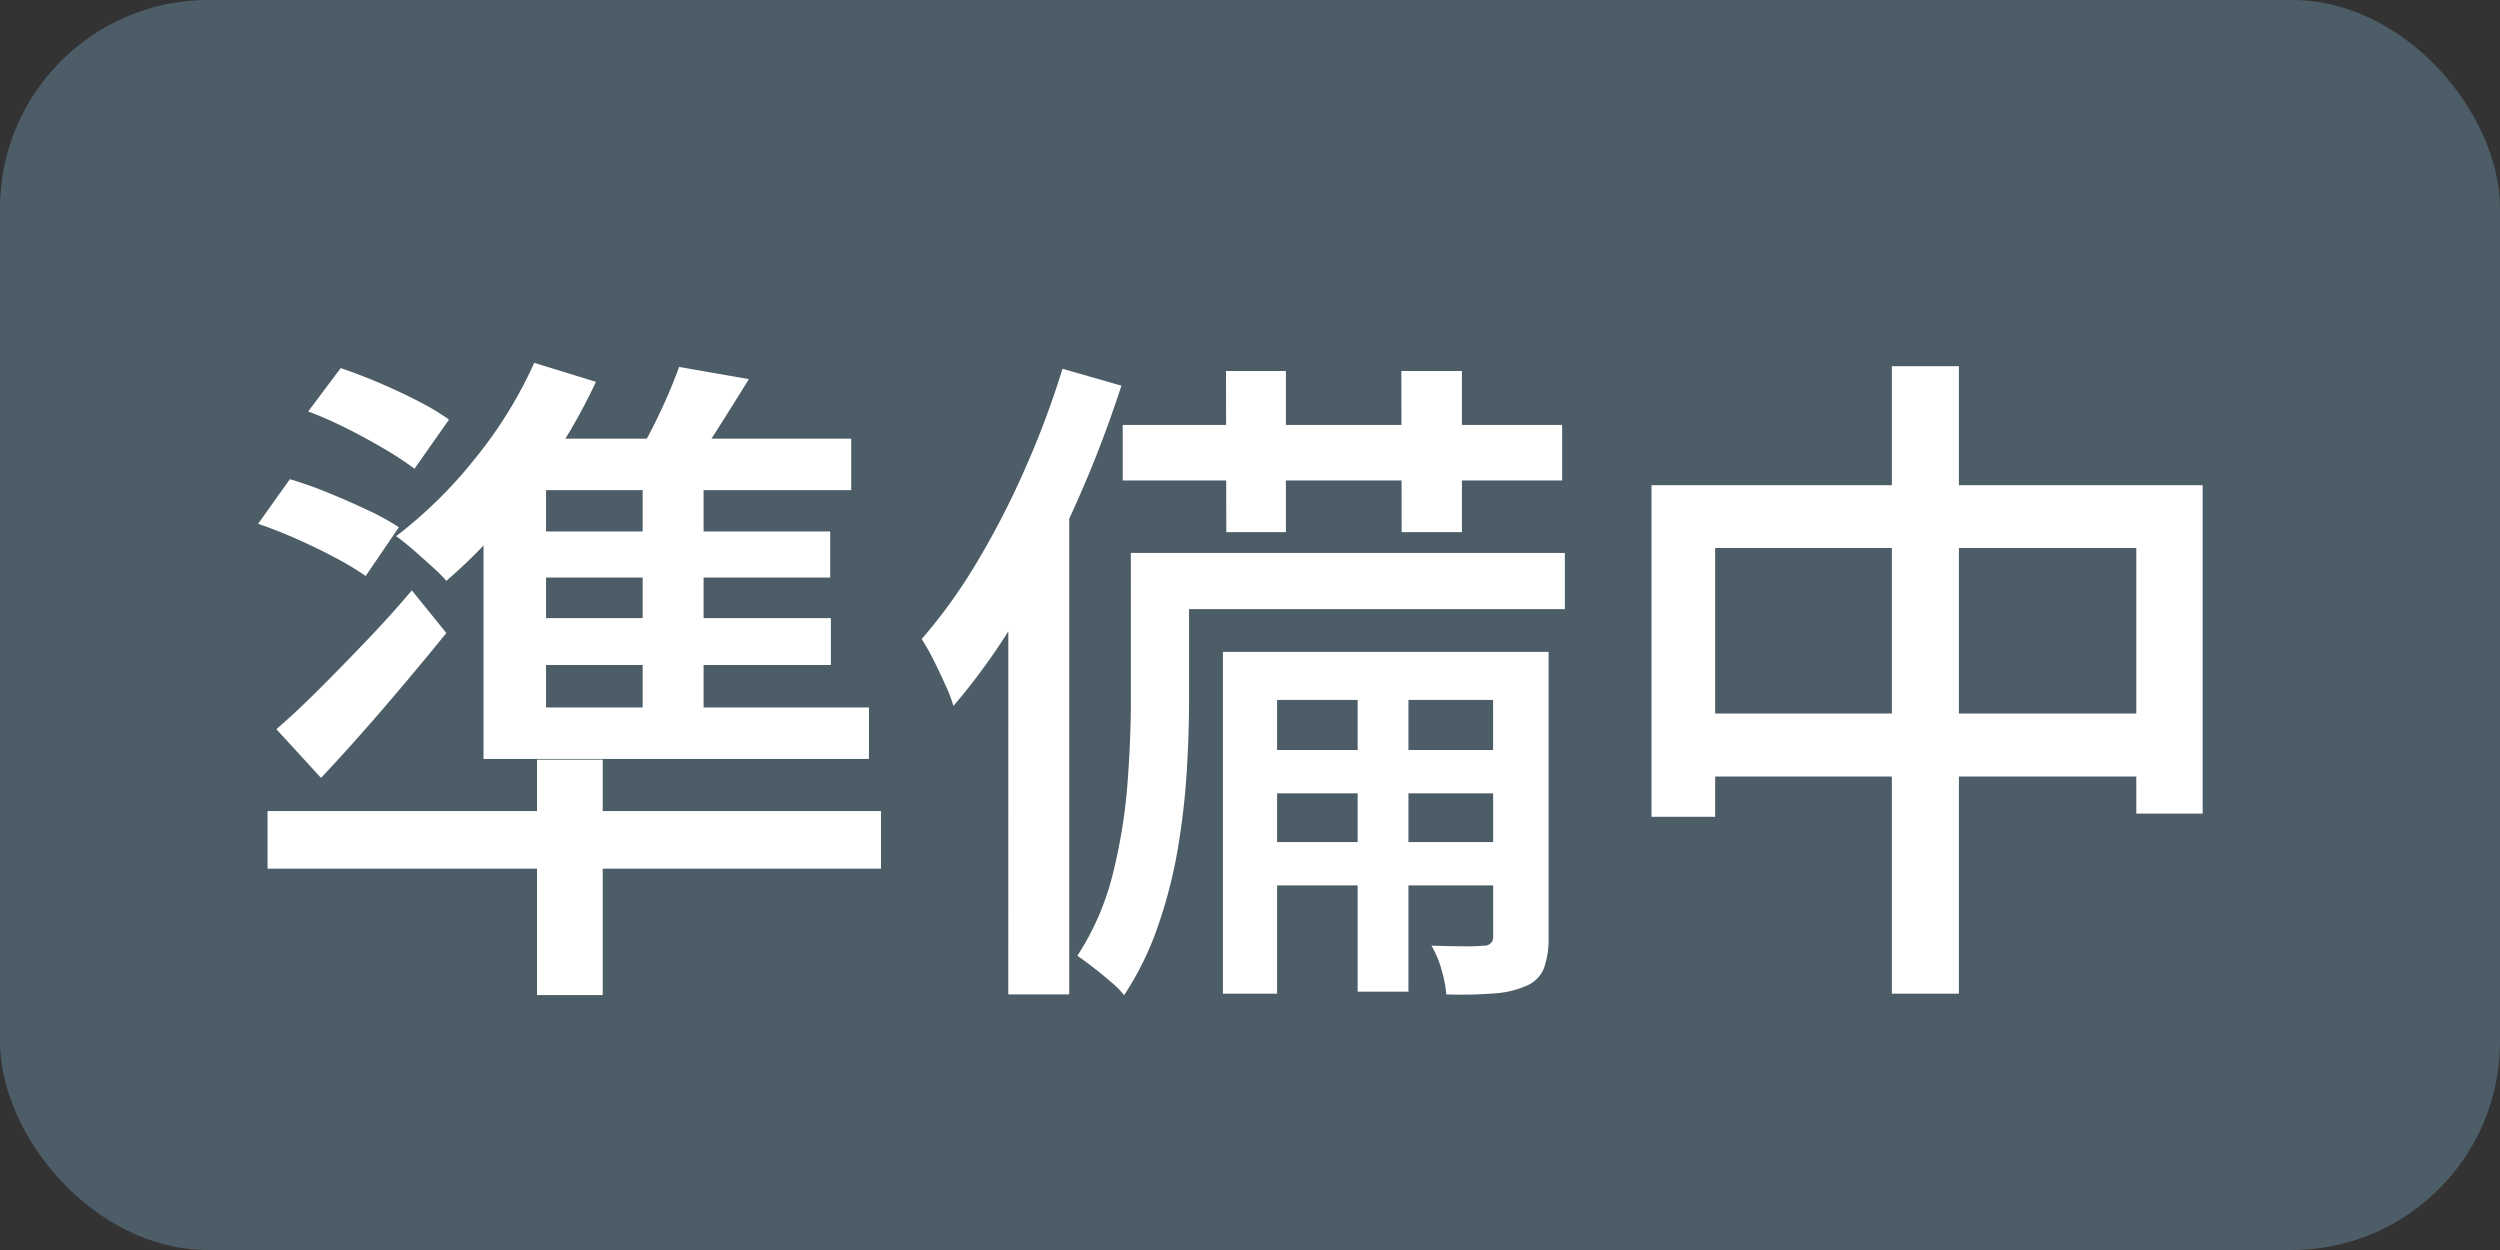
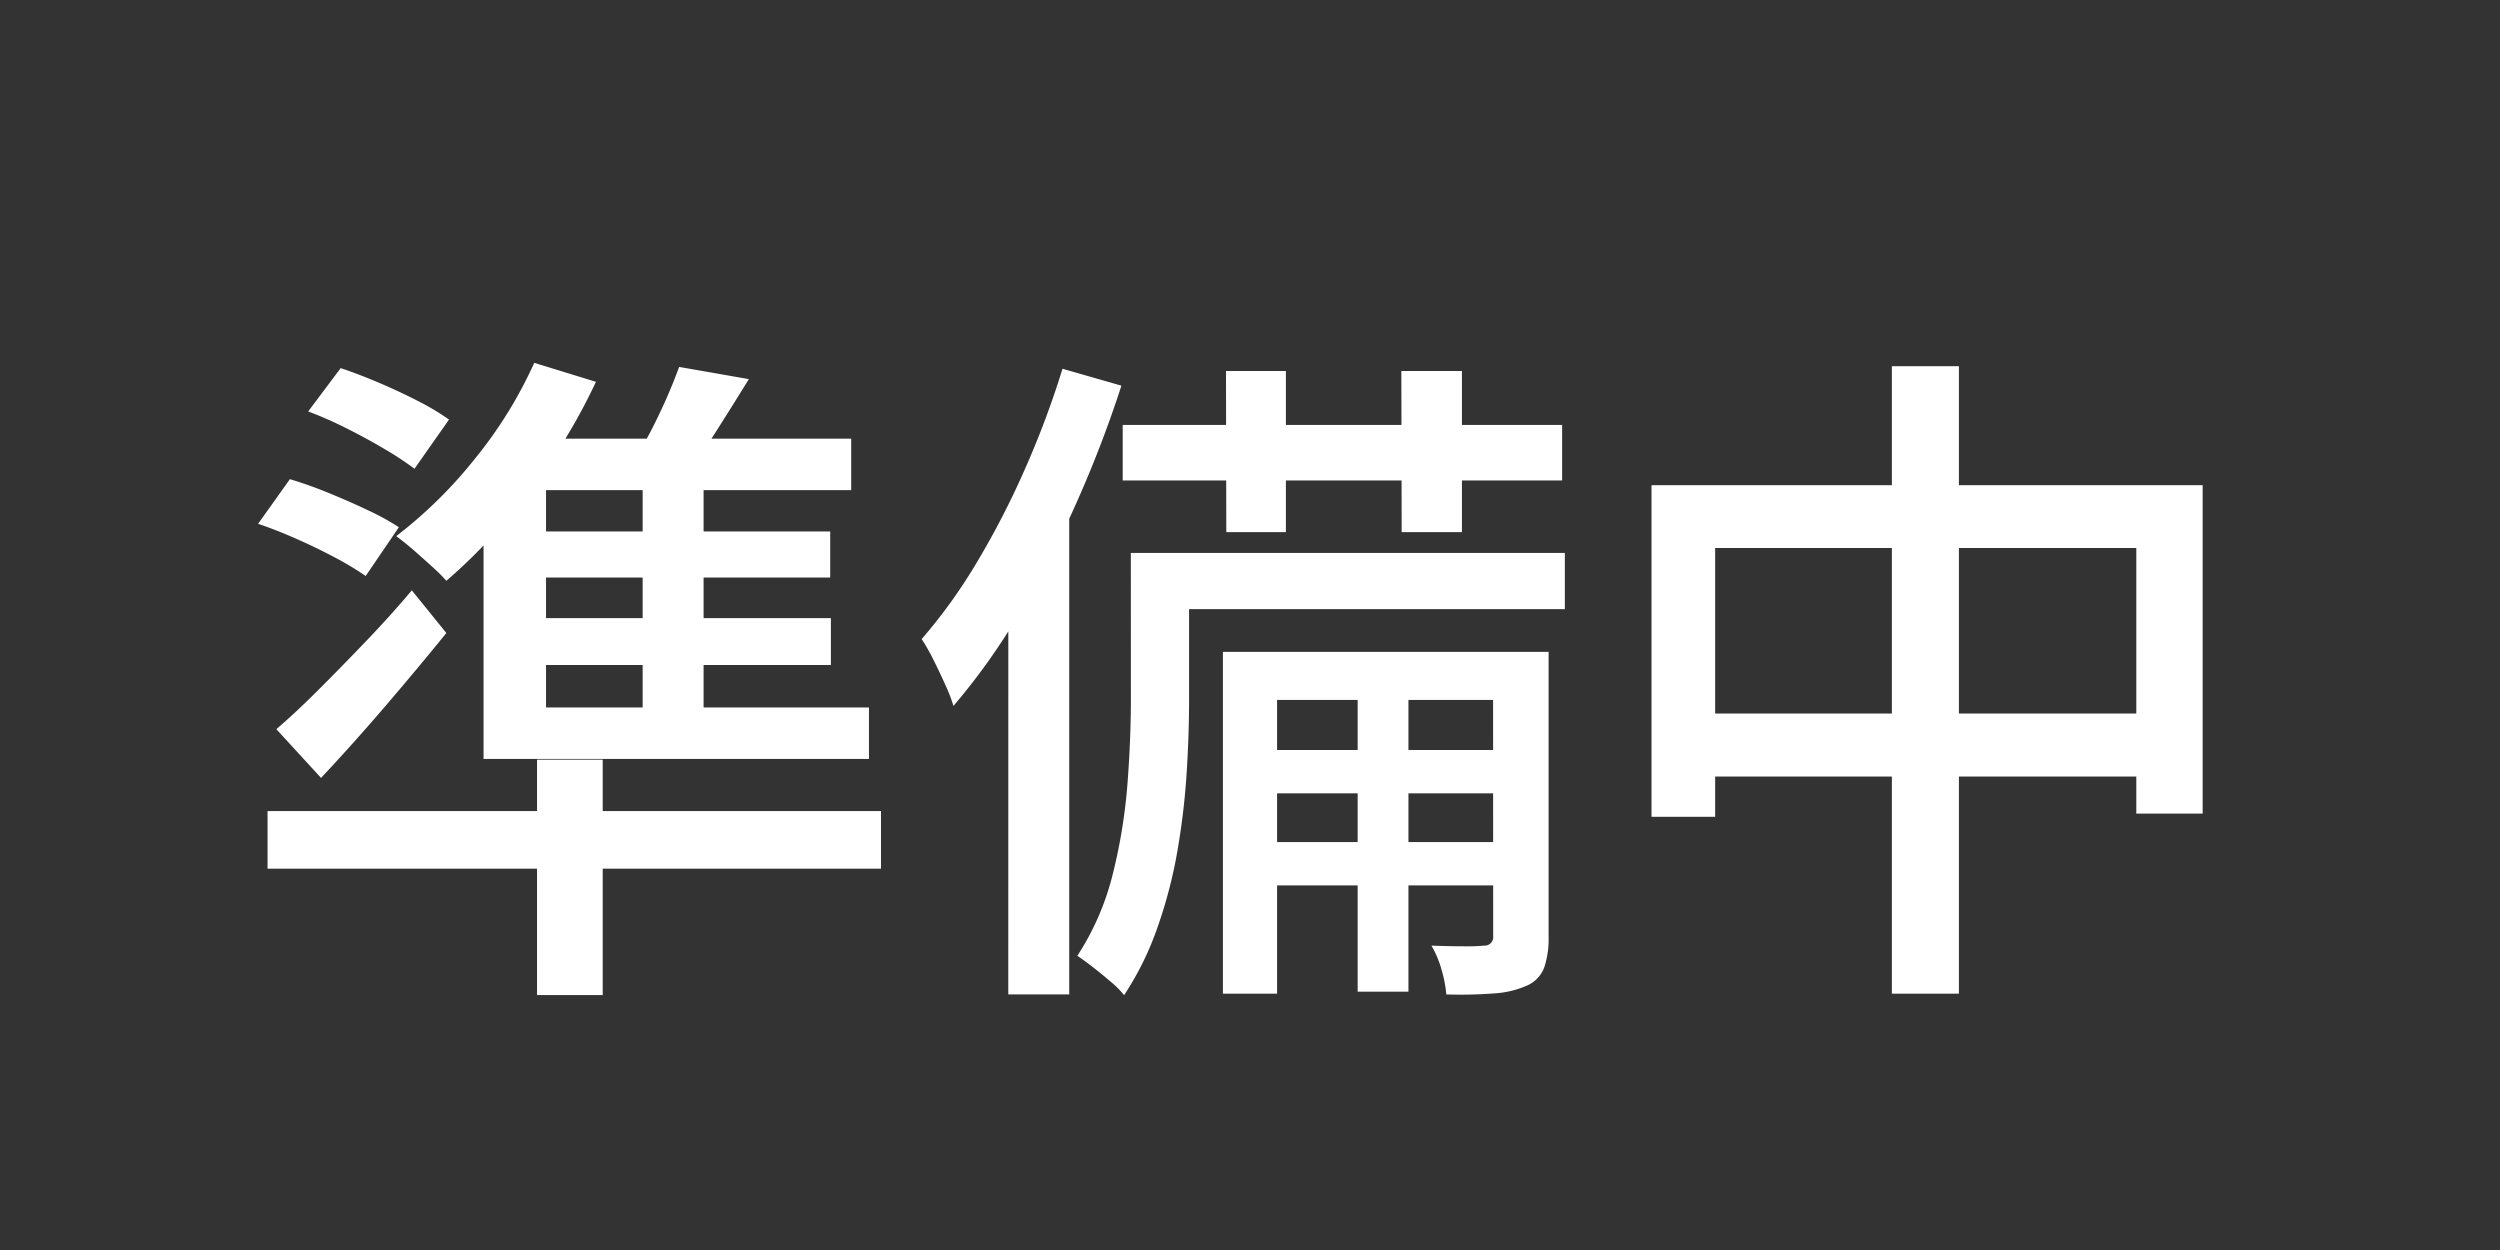
<svg xmlns="http://www.w3.org/2000/svg" width="48" height="24" viewBox="0 0 48 24">
  <rect x="0" y="0" width="48" height="24" fill="#333333" stroke="none" />
  <g id="グループ_62948" data-name="グループ 62948" transform="translate(-837 -3616)">
-     <rect id="長方形_39660" data-name="長方形 39660" width="48" height="24" rx="4" transform="translate(837 3616)" fill="#4d5d67" />
    <path id="パス_91189" data-name="パス 91189" d="M-18.083-10.1l.624-.832q.351.117.747.286t.748.351a4.721,4.721,0,0,1,.585.351L-16.042-9a5.971,5.971,0,0,0-.572-.377q-.351-.208-.734-.4T-18.083-10.1Zm-.962,2.158.611-.858a7.9,7.9,0,0,1,.747.266q.4.163.754.332a4.709,4.709,0,0,1,.591.325l-.637.936a5.635,5.635,0,0,0-.572-.345q-.351-.188-.748-.364T-19.045-7.943ZM-18.694-4q.364-.312.8-.747t.91-.93q.475-.494.891-.988l.663.819q-.559.689-1.177,1.41t-1.229,1.372Zm5.005.585h1.261V1.105h-1.261Zm-5.174.988H-7.085v1.105H-18.863Zm5.122-8.606,1.183.364a11.05,11.05,0,0,1-.806,1.436,12.4,12.4,0,0,1-1,1.319,10.3,10.3,0,0,1-1.066,1.066q-.1-.117-.28-.279t-.358-.319q-.182-.156-.325-.26a8.664,8.664,0,0,0,1.508-1.482A8.33,8.33,0,0,0-13.741-11.037Zm-.975,2.392,1.2-.91v5.447h-1.2Zm.676-.936h6.383v.988h-6.981Zm-.676,5.161h7.4v.988h-7.4Zm.481-3.38H-8.06v.884h-6.175Zm0,1.664h6.188v.9h-6.188Zm2.574-3.042h1.17v5.135h-1.17Zm.7-1.781,1.339.234q-.312.507-.63,1.007t-.592.851l-1.014-.247a8.179,8.179,0,0,0,.507-.923A9.94,9.94,0,0,0-10.959-10.959Zm10.5.078H.689v3.094H-.455Zm3.367,0H4.069v3.094H2.912ZM2.067-5.122h.975V1.04H2.067ZM-2.444-9.841H5.993v1.066H-2.444ZM.1-3.6H5.031v.832H.1Zm0,1.768H5.031V-1H.1ZM-1.768-7.384H6.045v1.079H-1.768Zm-.52,0H-1.17v2.847q0,.624-.045,1.359a14.013,14.013,0,0,1-.175,1.495A9.076,9.076,0,0,1-1.774-.2a5.823,5.823,0,0,1-.643,1.307A1.718,1.718,0,0,0-2.672.851Q-2.847.7-3.022.565T-3.315.351a5.105,5.105,0,0,0,.683-1.58,10.411,10.411,0,0,0,.28-1.729q.065-.865.065-1.606Zm1.768,1.9H5.161v.923H.52V1.079H-.52Zm5.187,0H5.733V-.013a1.729,1.729,0,0,1-.085.592.614.614,0,0,1-.332.345,1.832,1.832,0,0,1-.624.149,8.621,8.621,0,0,1-.923.02A2.309,2.309,0,0,0,3.679.624,1.949,1.949,0,0,0,3.484.156q.351.013.63.013A3.688,3.688,0,0,0,4.5.156a.163.163,0,0,0,.169-.182ZM-3.6-10.92l1.131.325A22.492,22.492,0,0,1-3.335-8.34a19.985,19.985,0,0,1-1.1,2.126A12.5,12.5,0,0,1-5.694-4.446a2.893,2.893,0,0,0-.149-.39q-.11-.247-.234-.494a3.826,3.826,0,0,0-.227-.4A10.164,10.164,0,0,0-5.246-7.2,16.074,16.074,0,0,0-4.323-8.99,17.349,17.349,0,0,0-3.6-10.92Zm-1.04,3.354L-3.51-8.71l.039.026V1.092h-1.17ZM7.709-8.684H18.291v6.305H17.017v-5.1H8.931v5.161H7.709ZM8.346-4.3h9.4v1.209h-9.4Zm3.978-6.669h1.287V1.079H12.324Z" transform="translate(861 3634)" fill="#fff" />
  </g>
</svg>